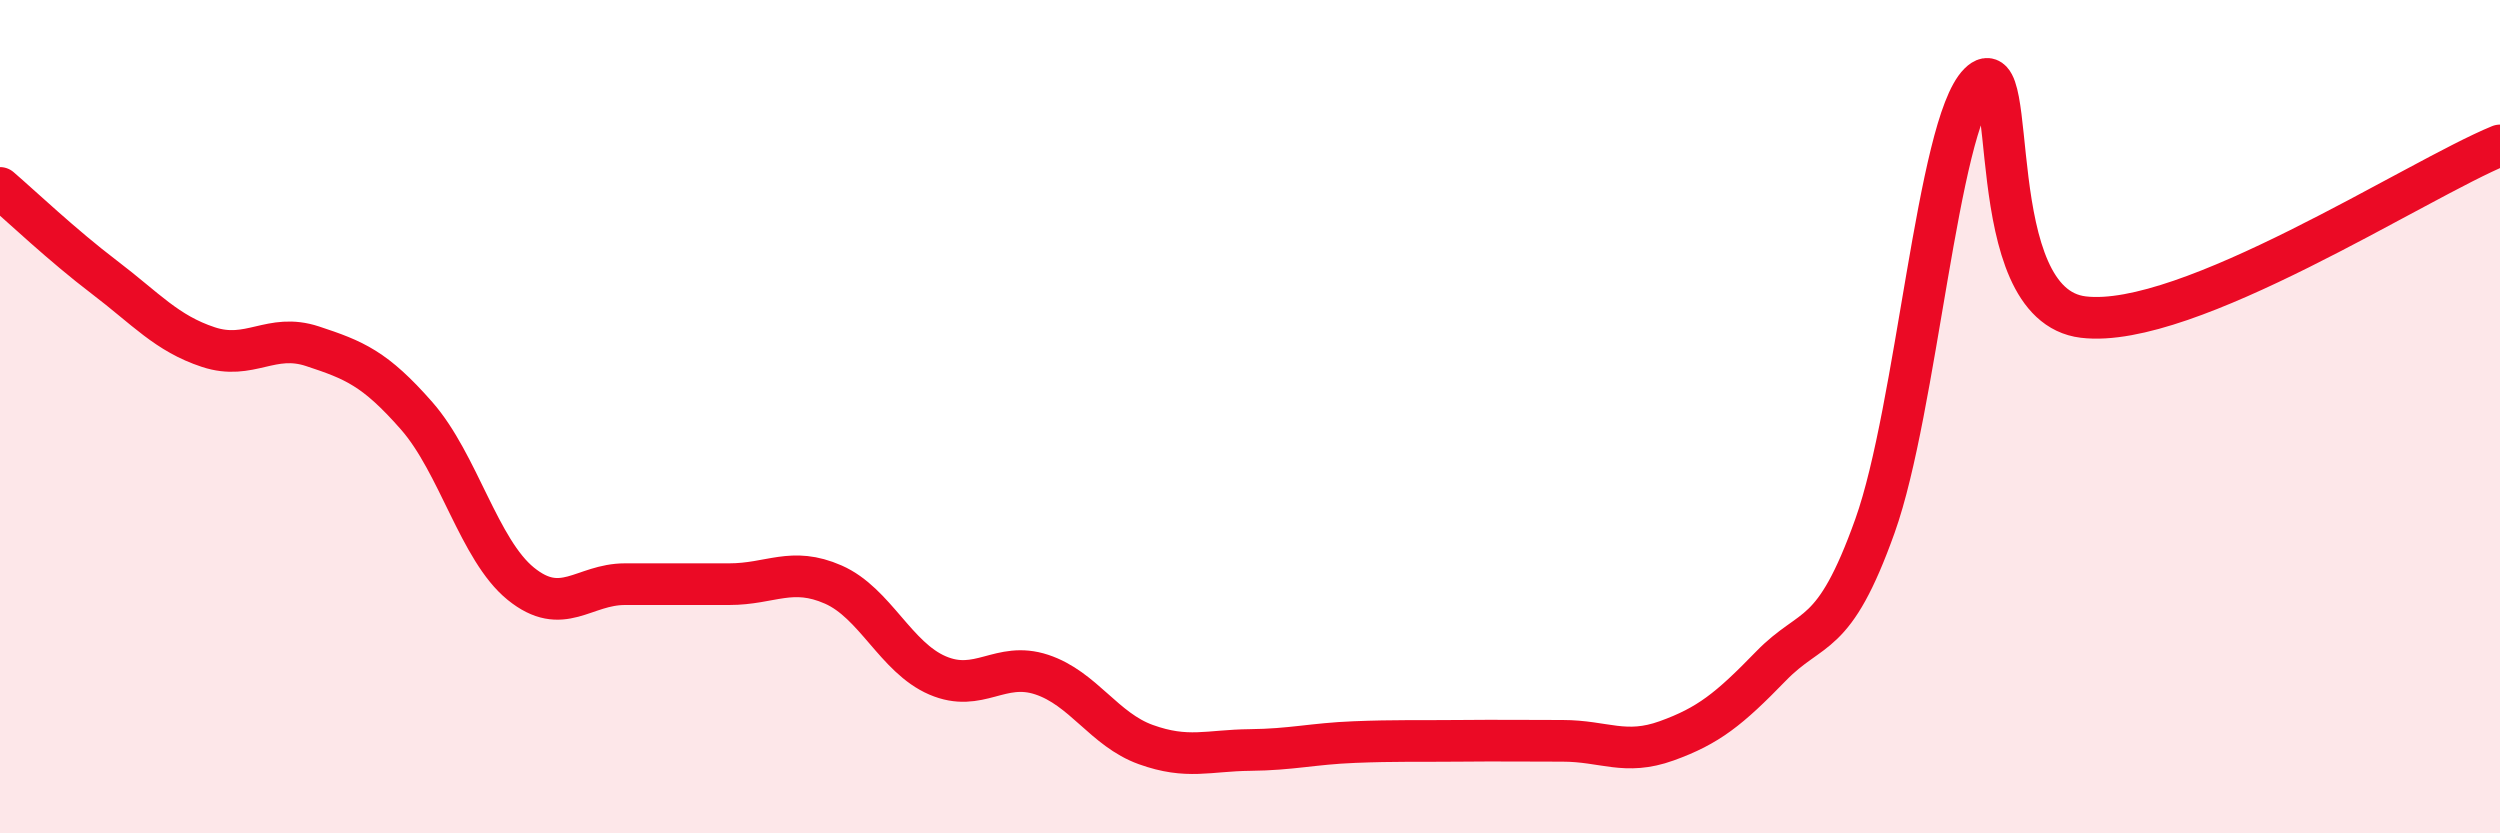
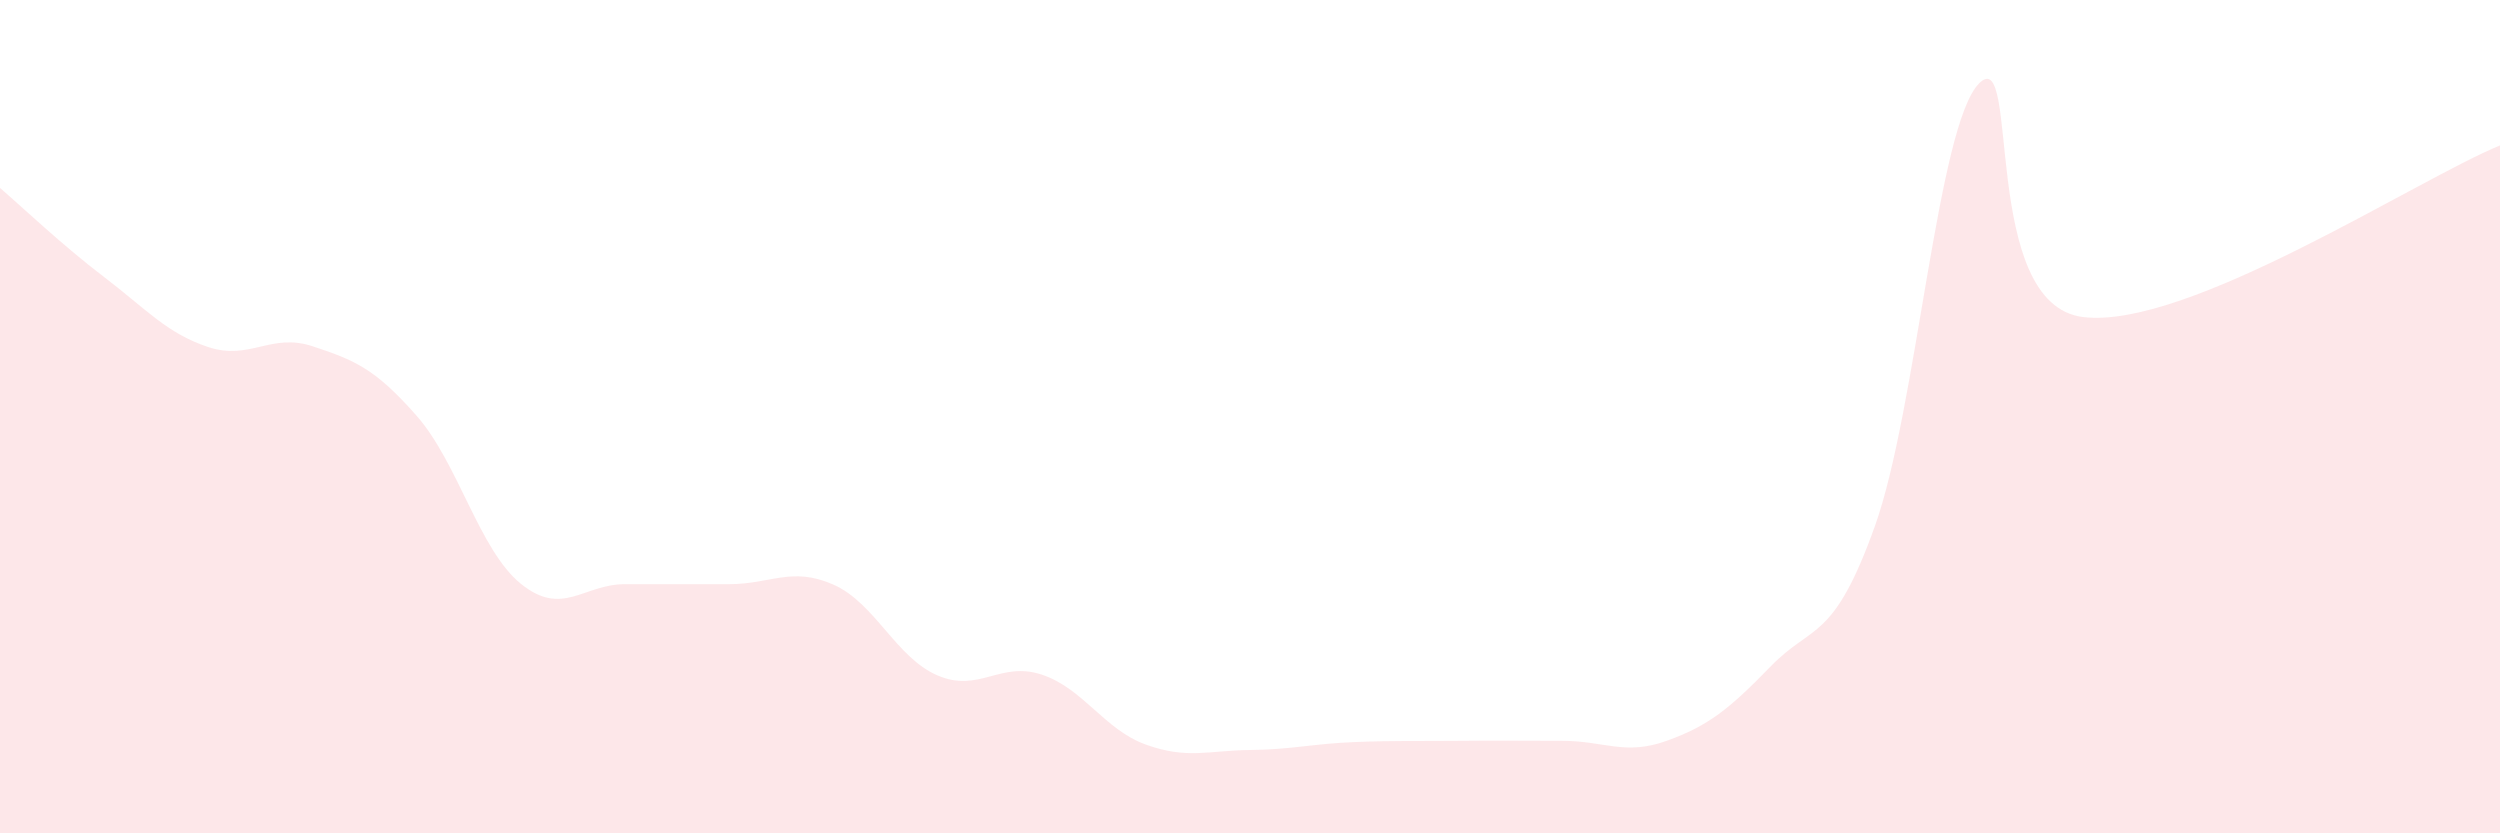
<svg xmlns="http://www.w3.org/2000/svg" width="60" height="20" viewBox="0 0 60 20">
  <path d="M 0,4.51 C 0.5,4.94 1.5,5.89 2.5,6.65 C 3.5,7.41 4,8 5,8.33 C 6,8.66 6.5,7.98 7.5,8.31 C 8.5,8.64 9,8.84 10,9.98 C 11,11.12 11.5,13.2 12.5,14.01 C 13.5,14.82 14,14.02 15,14.02 C 16,14.02 16.5,14.02 17.5,14.02 C 18.5,14.02 19,13.59 20,14.03 C 21,14.47 21.5,15.78 22.5,16.21 C 23.5,16.64 24,15.86 25,16.19 C 26,16.52 26.5,17.51 27.5,17.87 C 28.5,18.23 29,18.01 30,18 C 31,17.99 31.5,17.85 32.5,17.81 C 33.5,17.77 34,17.79 35,17.78 C 36,17.77 36.5,17.78 37.5,17.78 C 38.5,17.78 39,18.14 40,17.78 C 41,17.42 41.5,17.02 42.5,15.99 C 43.5,14.96 44,15.42 45,12.62 C 46,9.82 46.5,3 47.5,2 C 48.5,1 47.5,7.31 50,7.61 C 52.5,7.91 58,4.31 60,3.49L60 20L0 20Z" fill="#EB0A25" opacity="0.1" stroke-linecap="round" stroke-linejoin="round" />
-   <path d="M 0,4.51 C 0.5,4.94 1.5,5.89 2.5,6.65 C 3.5,7.41 4,8 5,8.33 C 6,8.66 6.5,7.98 7.5,8.31 C 8.5,8.64 9,8.84 10,9.98 C 11,11.12 11.5,13.2 12.5,14.01 C 13.5,14.82 14,14.02 15,14.02 C 16,14.02 16.5,14.02 17.5,14.02 C 18.5,14.02 19,13.59 20,14.03 C 21,14.47 21.5,15.78 22.5,16.21 C 23.5,16.64 24,15.86 25,16.19 C 26,16.52 26.5,17.51 27.5,17.87 C 28.5,18.23 29,18.01 30,18 C 31,17.99 31.5,17.85 32.5,17.81 C 33.5,17.77 34,17.79 35,17.78 C 36,17.77 36.5,17.78 37.5,17.78 C 38.5,17.78 39,18.14 40,17.78 C 41,17.42 41.5,17.02 42.5,15.99 C 43.5,14.96 44,15.42 45,12.62 C 46,9.82 46.5,3 47.5,2 C 48.5,1 47.5,7.31 50,7.61 C 52.5,7.91 58,4.31 60,3.49" stroke="#EB0A25" stroke-width="1" fill="none" stroke-linecap="round" stroke-linejoin="round" />
</svg>